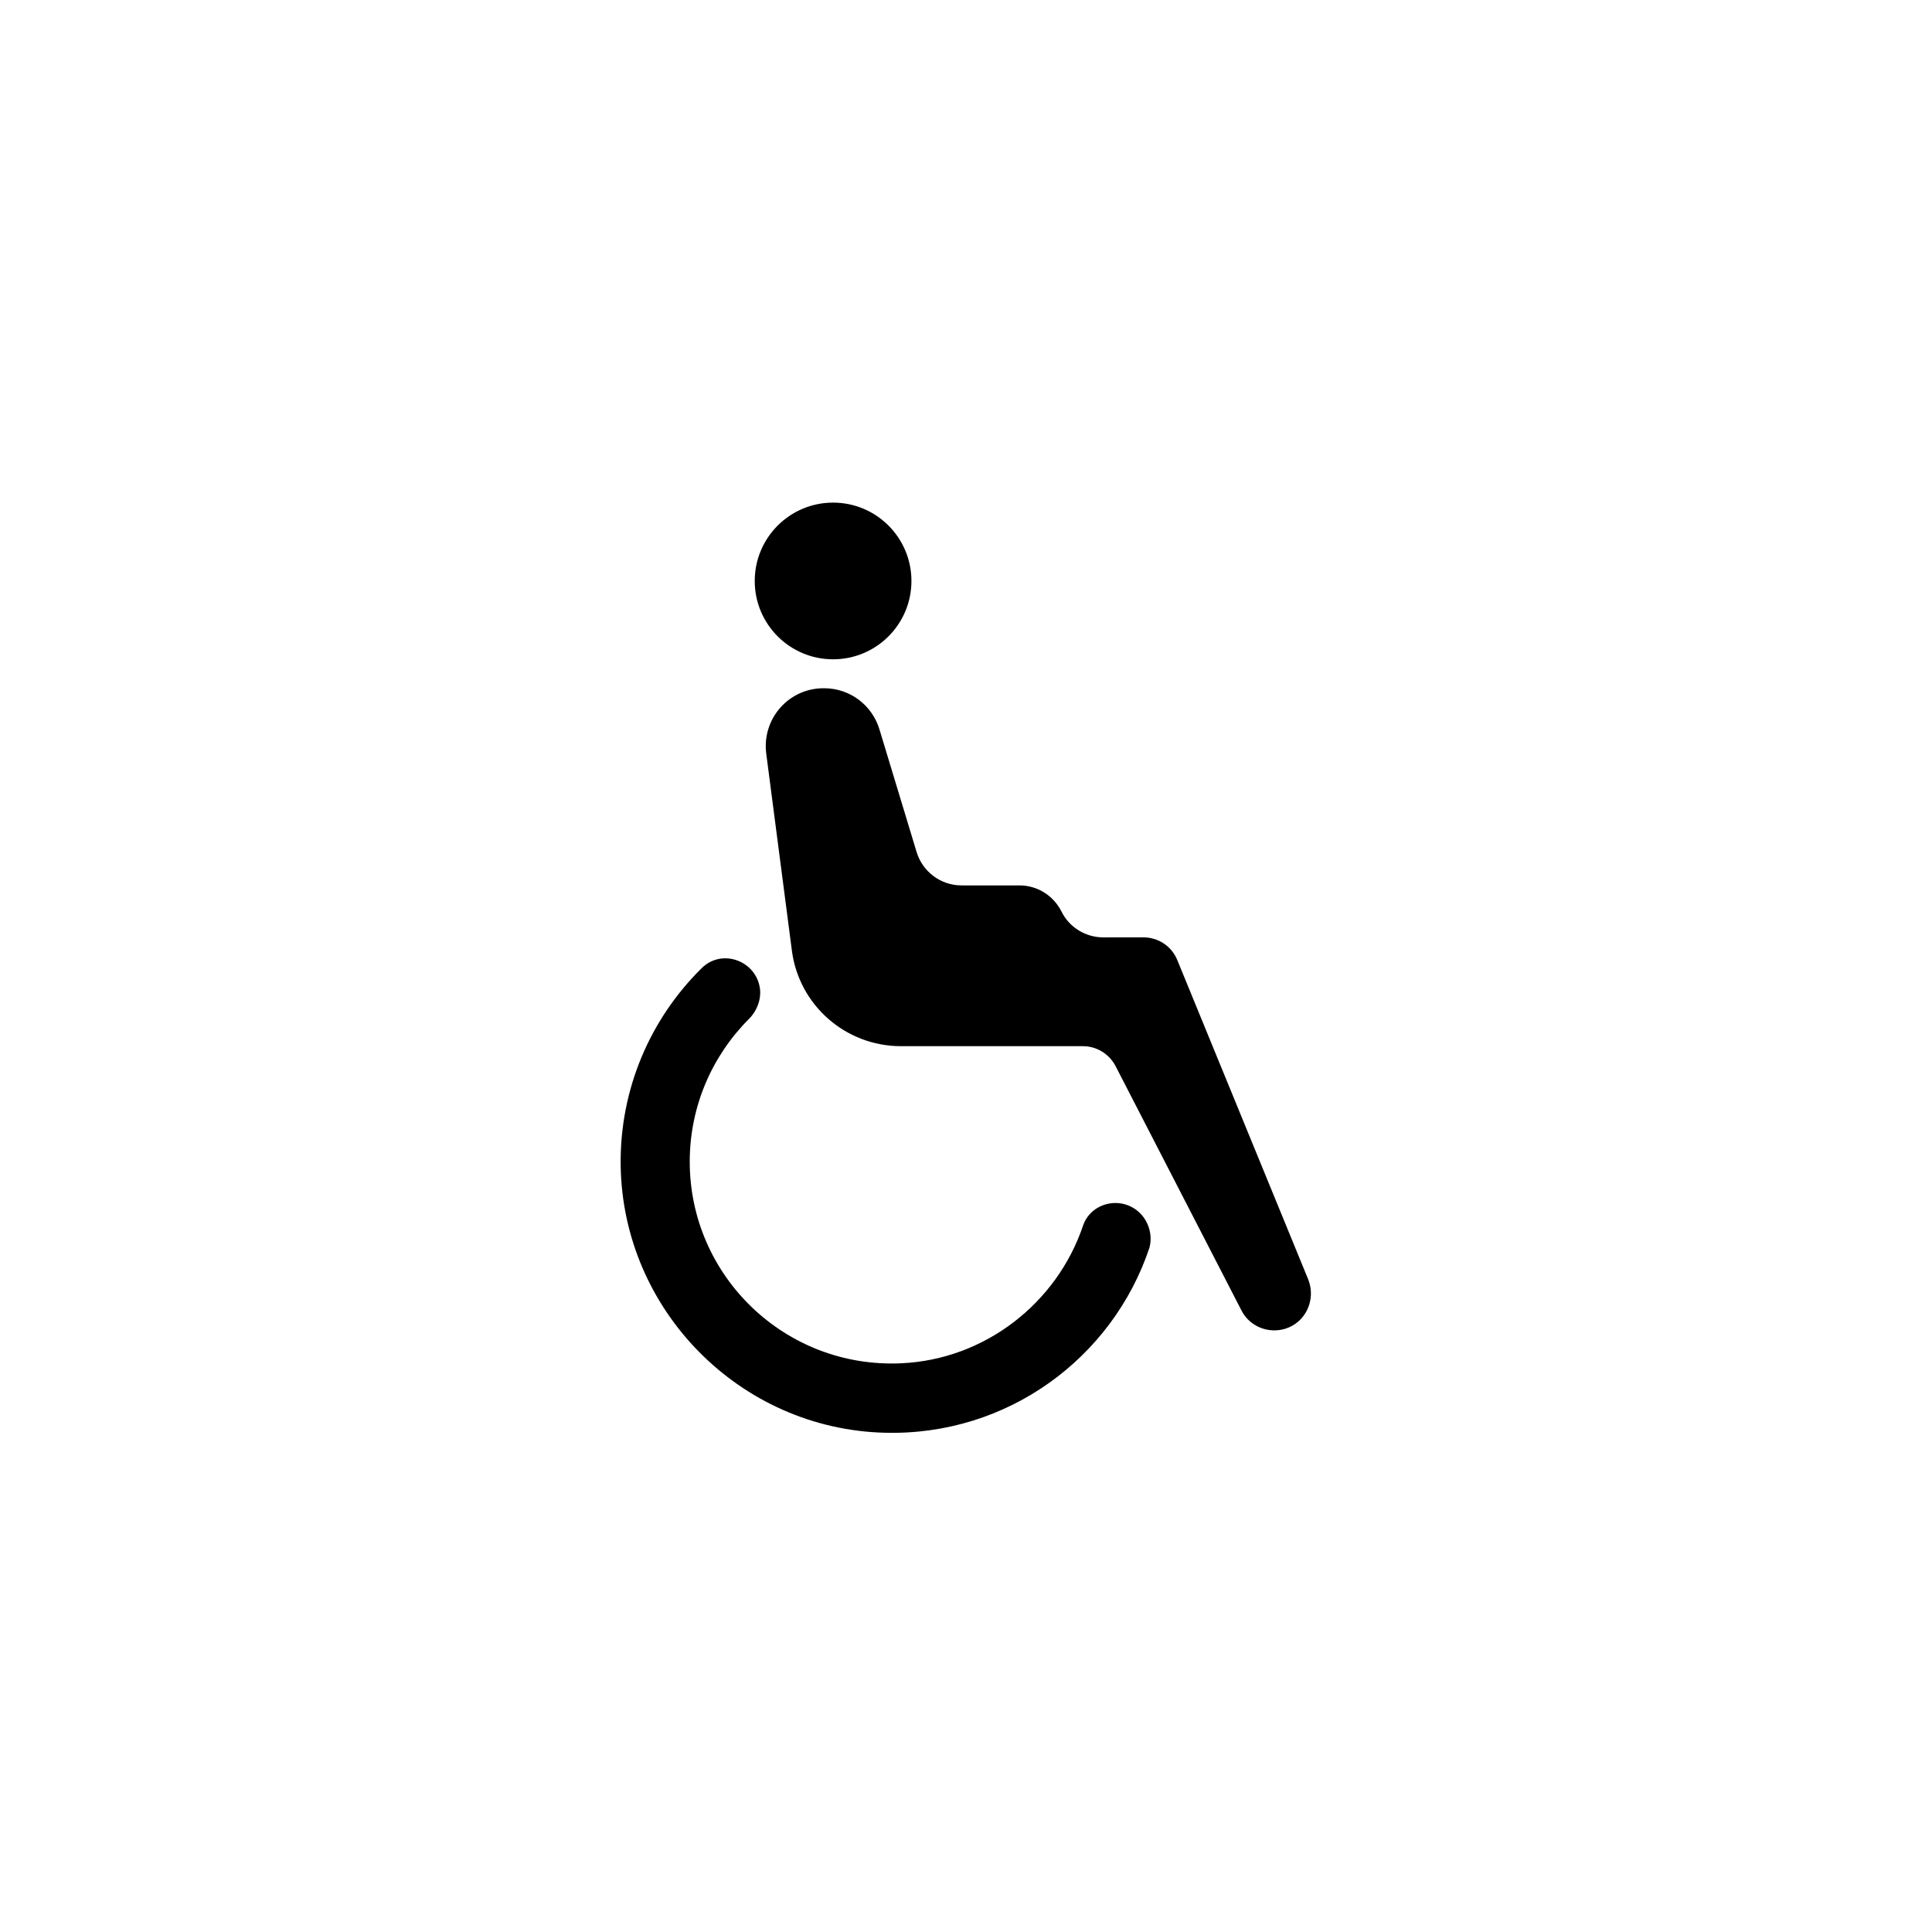
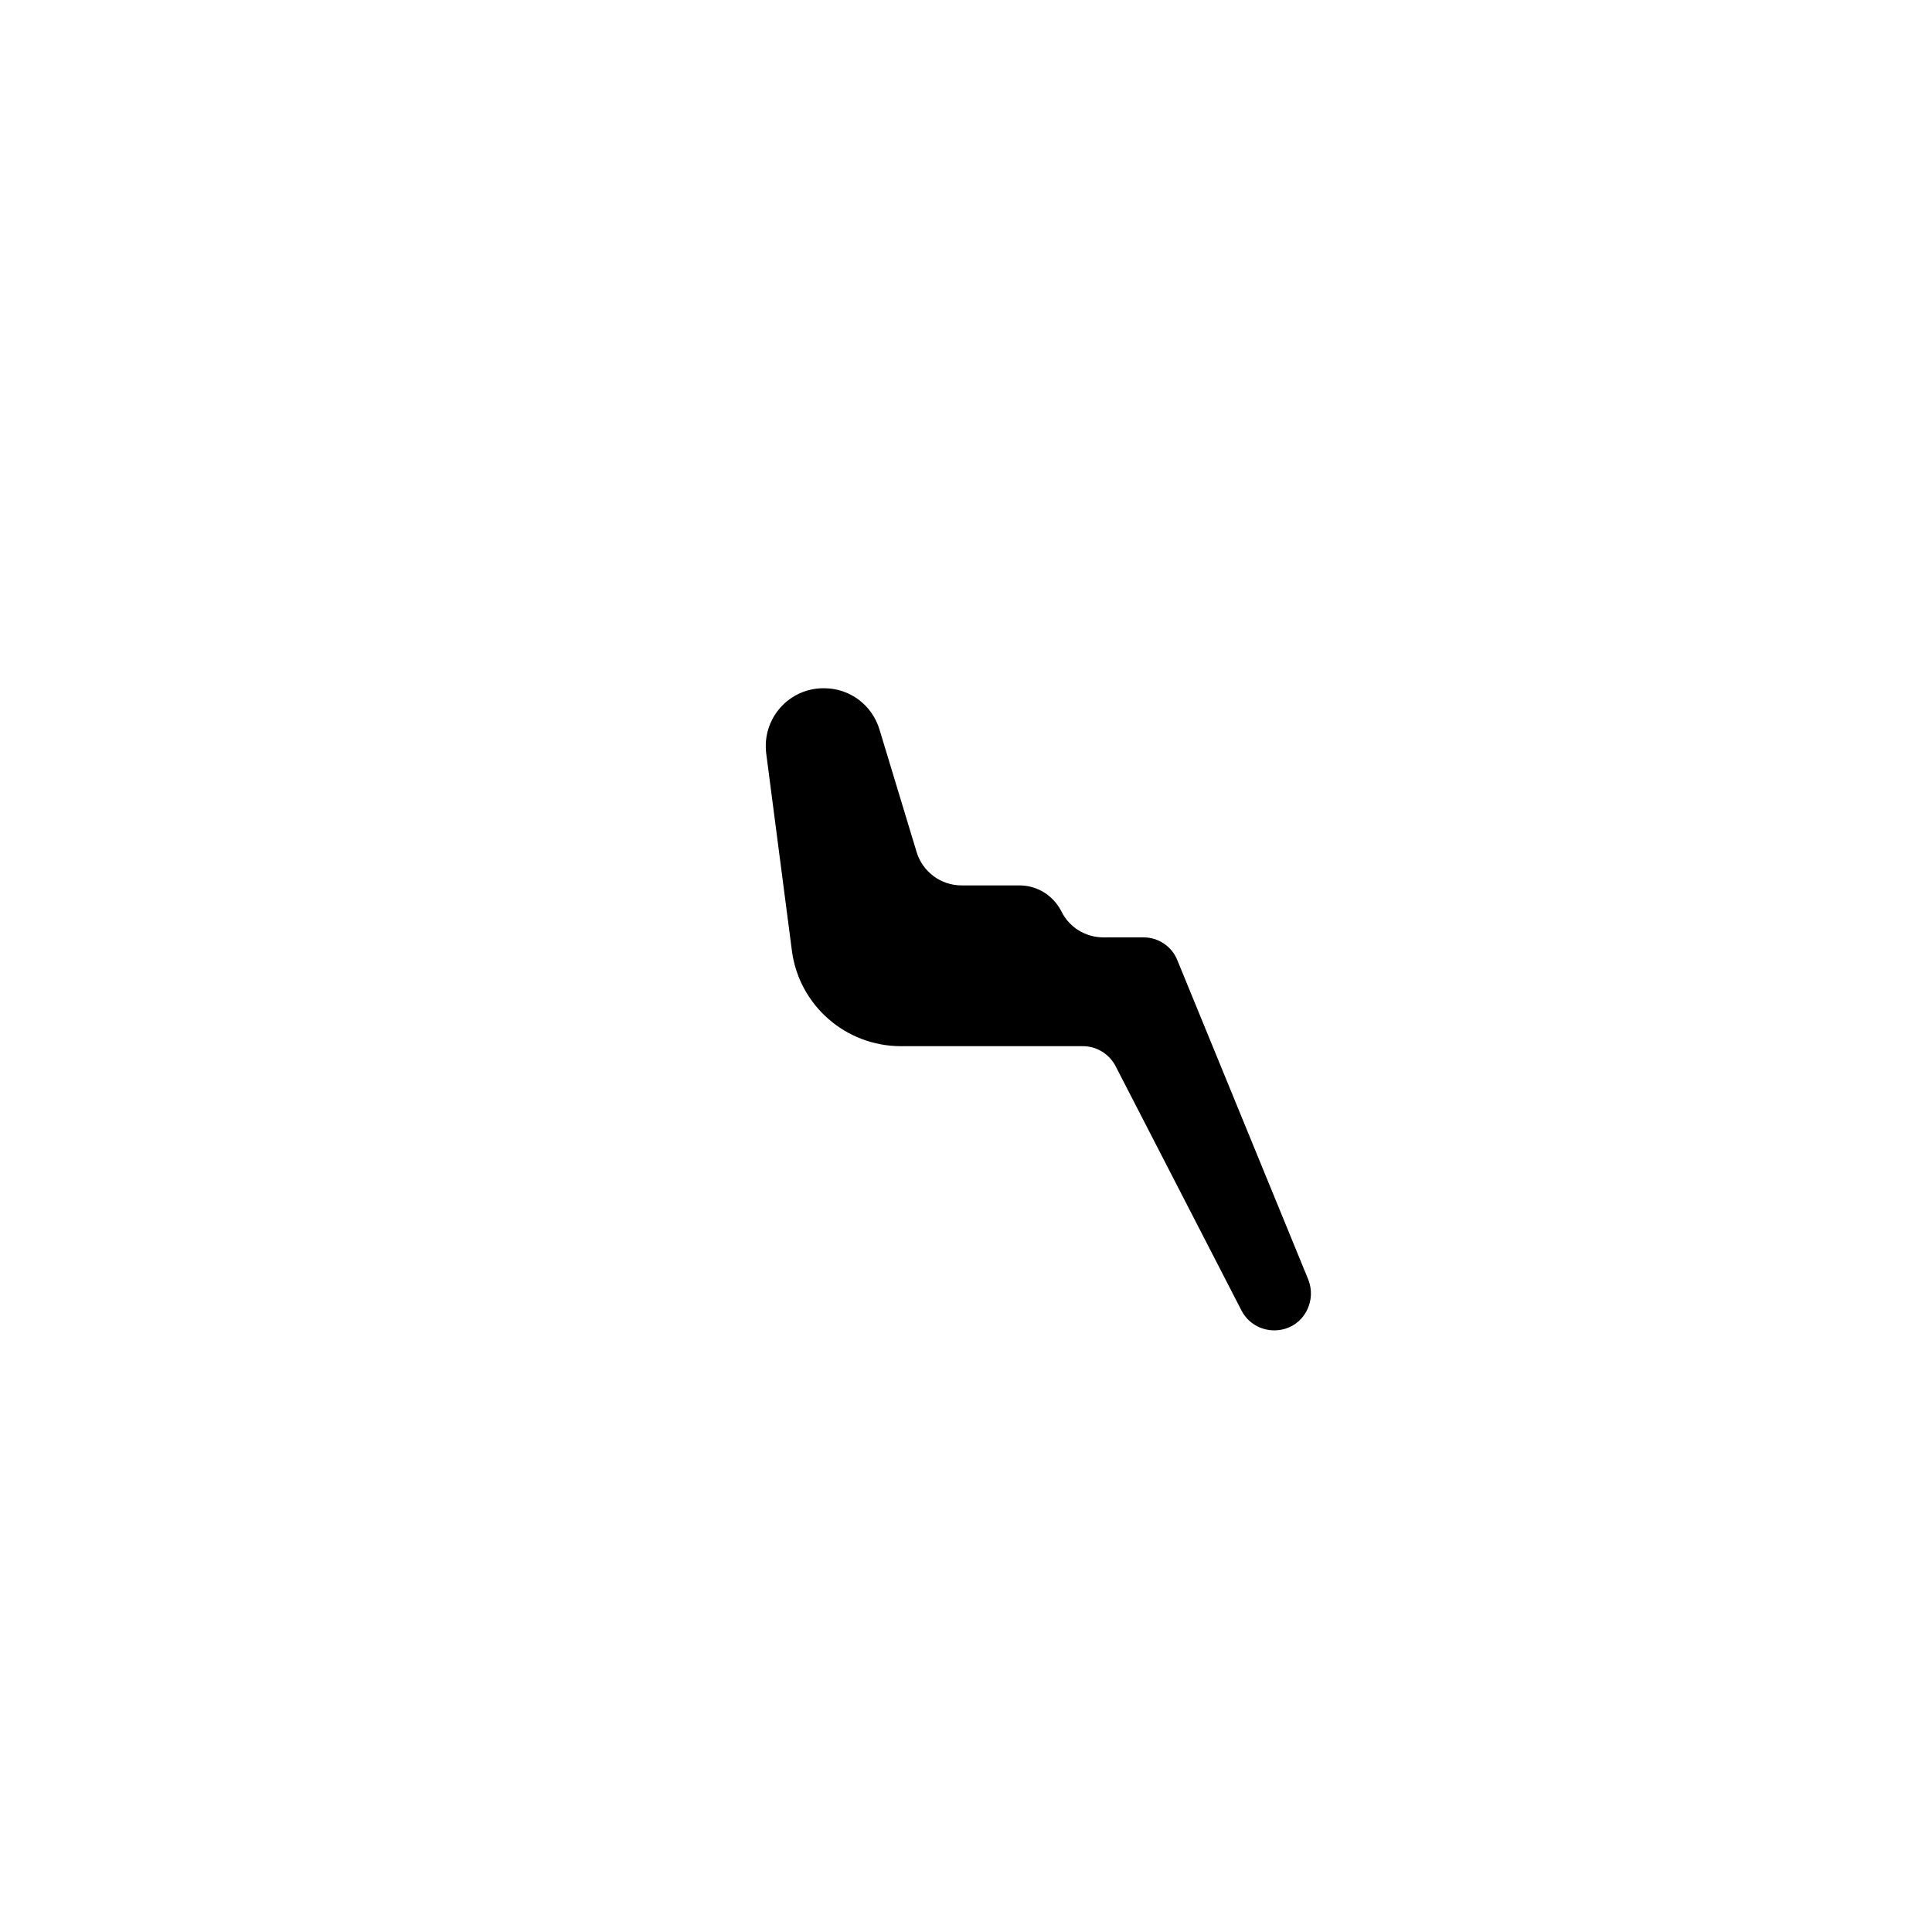
<svg xmlns="http://www.w3.org/2000/svg" fill="#000000" width="800px" height="800px" version="1.1" viewBox="144 144 512 512">
  <g>
    <path d="m347.06 343.71 6.789 52.152c1.871 14.562 14.27 25.387 28.93 25.387h48.215c3.641 0 6.988 2.066 8.66 5.312l33.359 64.746c2.164 4.231 7.086 6.199 11.609 4.82 5.41-1.672 8.168-7.676 6.102-12.988l-34.734-84.723c-1.477-3.641-5.019-6.004-8.953-6.004l-10.629 0.004c-4.723 0-9.055-2.656-11.121-6.887-2.164-4.231-6.394-6.887-11.121-6.887h-15.352c-5.512 0-10.332-3.641-11.906-8.855l-9.84-32.473c-1.969-6.496-7.871-10.922-14.66-10.922-9.344-0.102-16.527 8.066-15.348 17.316z" />
-     <path d="m385.54 297.96c0 11.469-9.297 20.762-20.766 20.762-11.465 0-20.762-9.293-20.762-20.762 0-11.465 9.297-20.762 20.762-20.762 11.469 0 20.766 9.297 20.766 20.762" />
-     <path d="m445.85 465.24c-4.82-4.43-12.793-2.559-14.859 3.641-6.887 20.367-25.879 35.426-48.215 36.406-30.699 1.379-55.988-23.125-55.988-53.43 0-14.762 6.004-28.141 15.742-37.883 2.066-2.066 3.246-5.117 2.856-8.07-1.082-7.379-10.137-10.629-15.449-5.312-13.48 13.285-21.746 31.883-21.453 52.348 0.59 38.277 31.586 69.766 69.961 70.75 32.57 0.887 60.418-19.875 70.16-49.004 0.887-3.246-0.094-6.984-2.754-9.445z" />
  </g>
</svg>